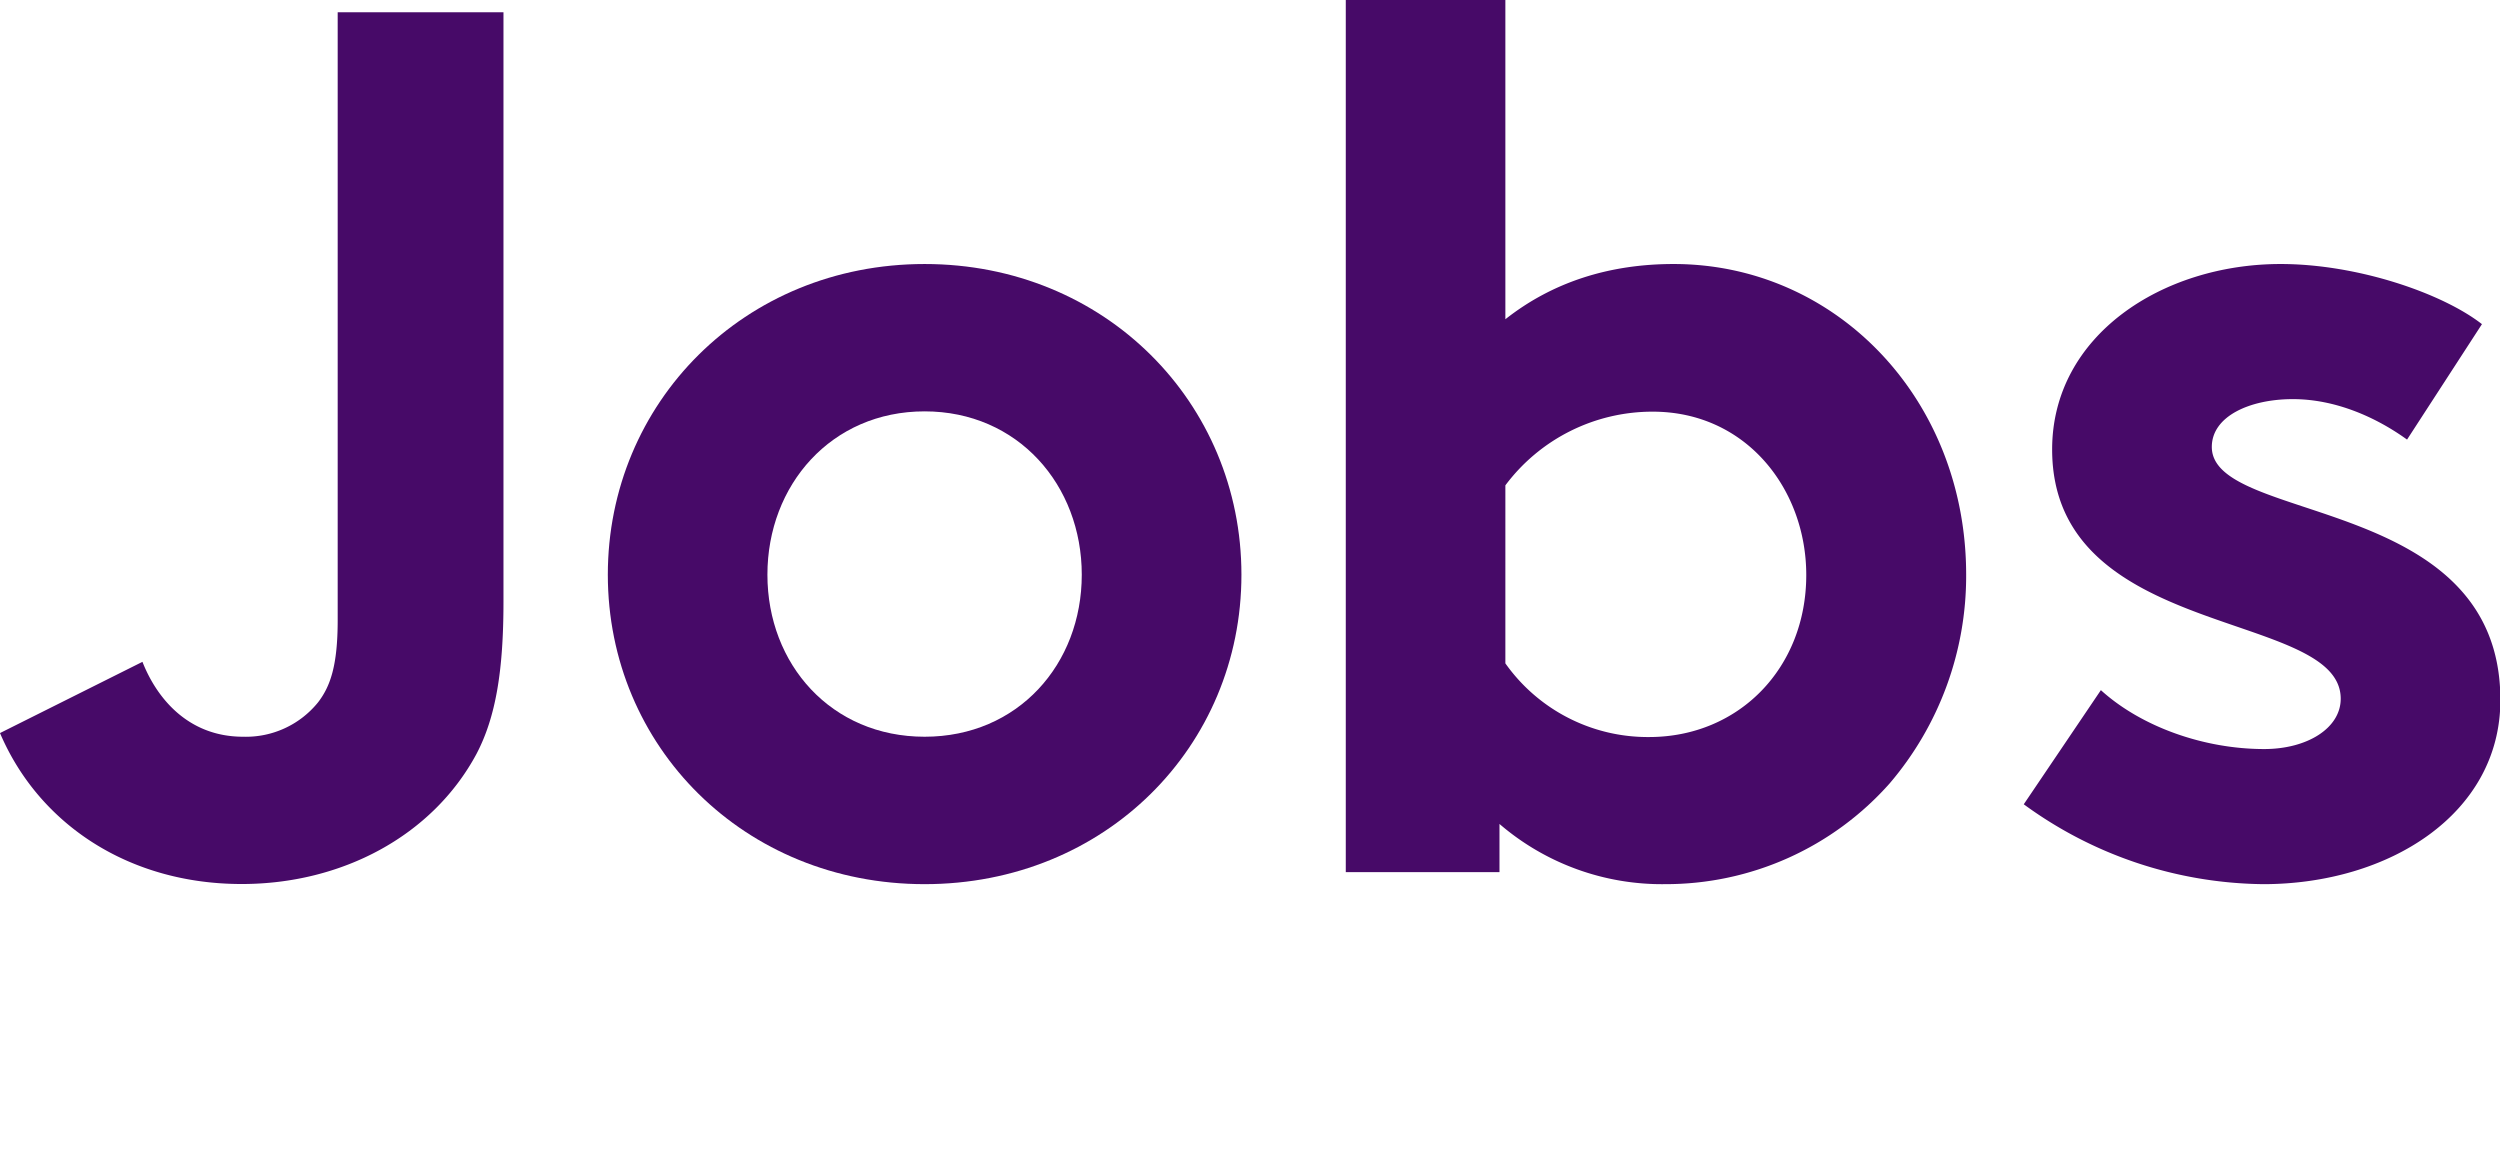
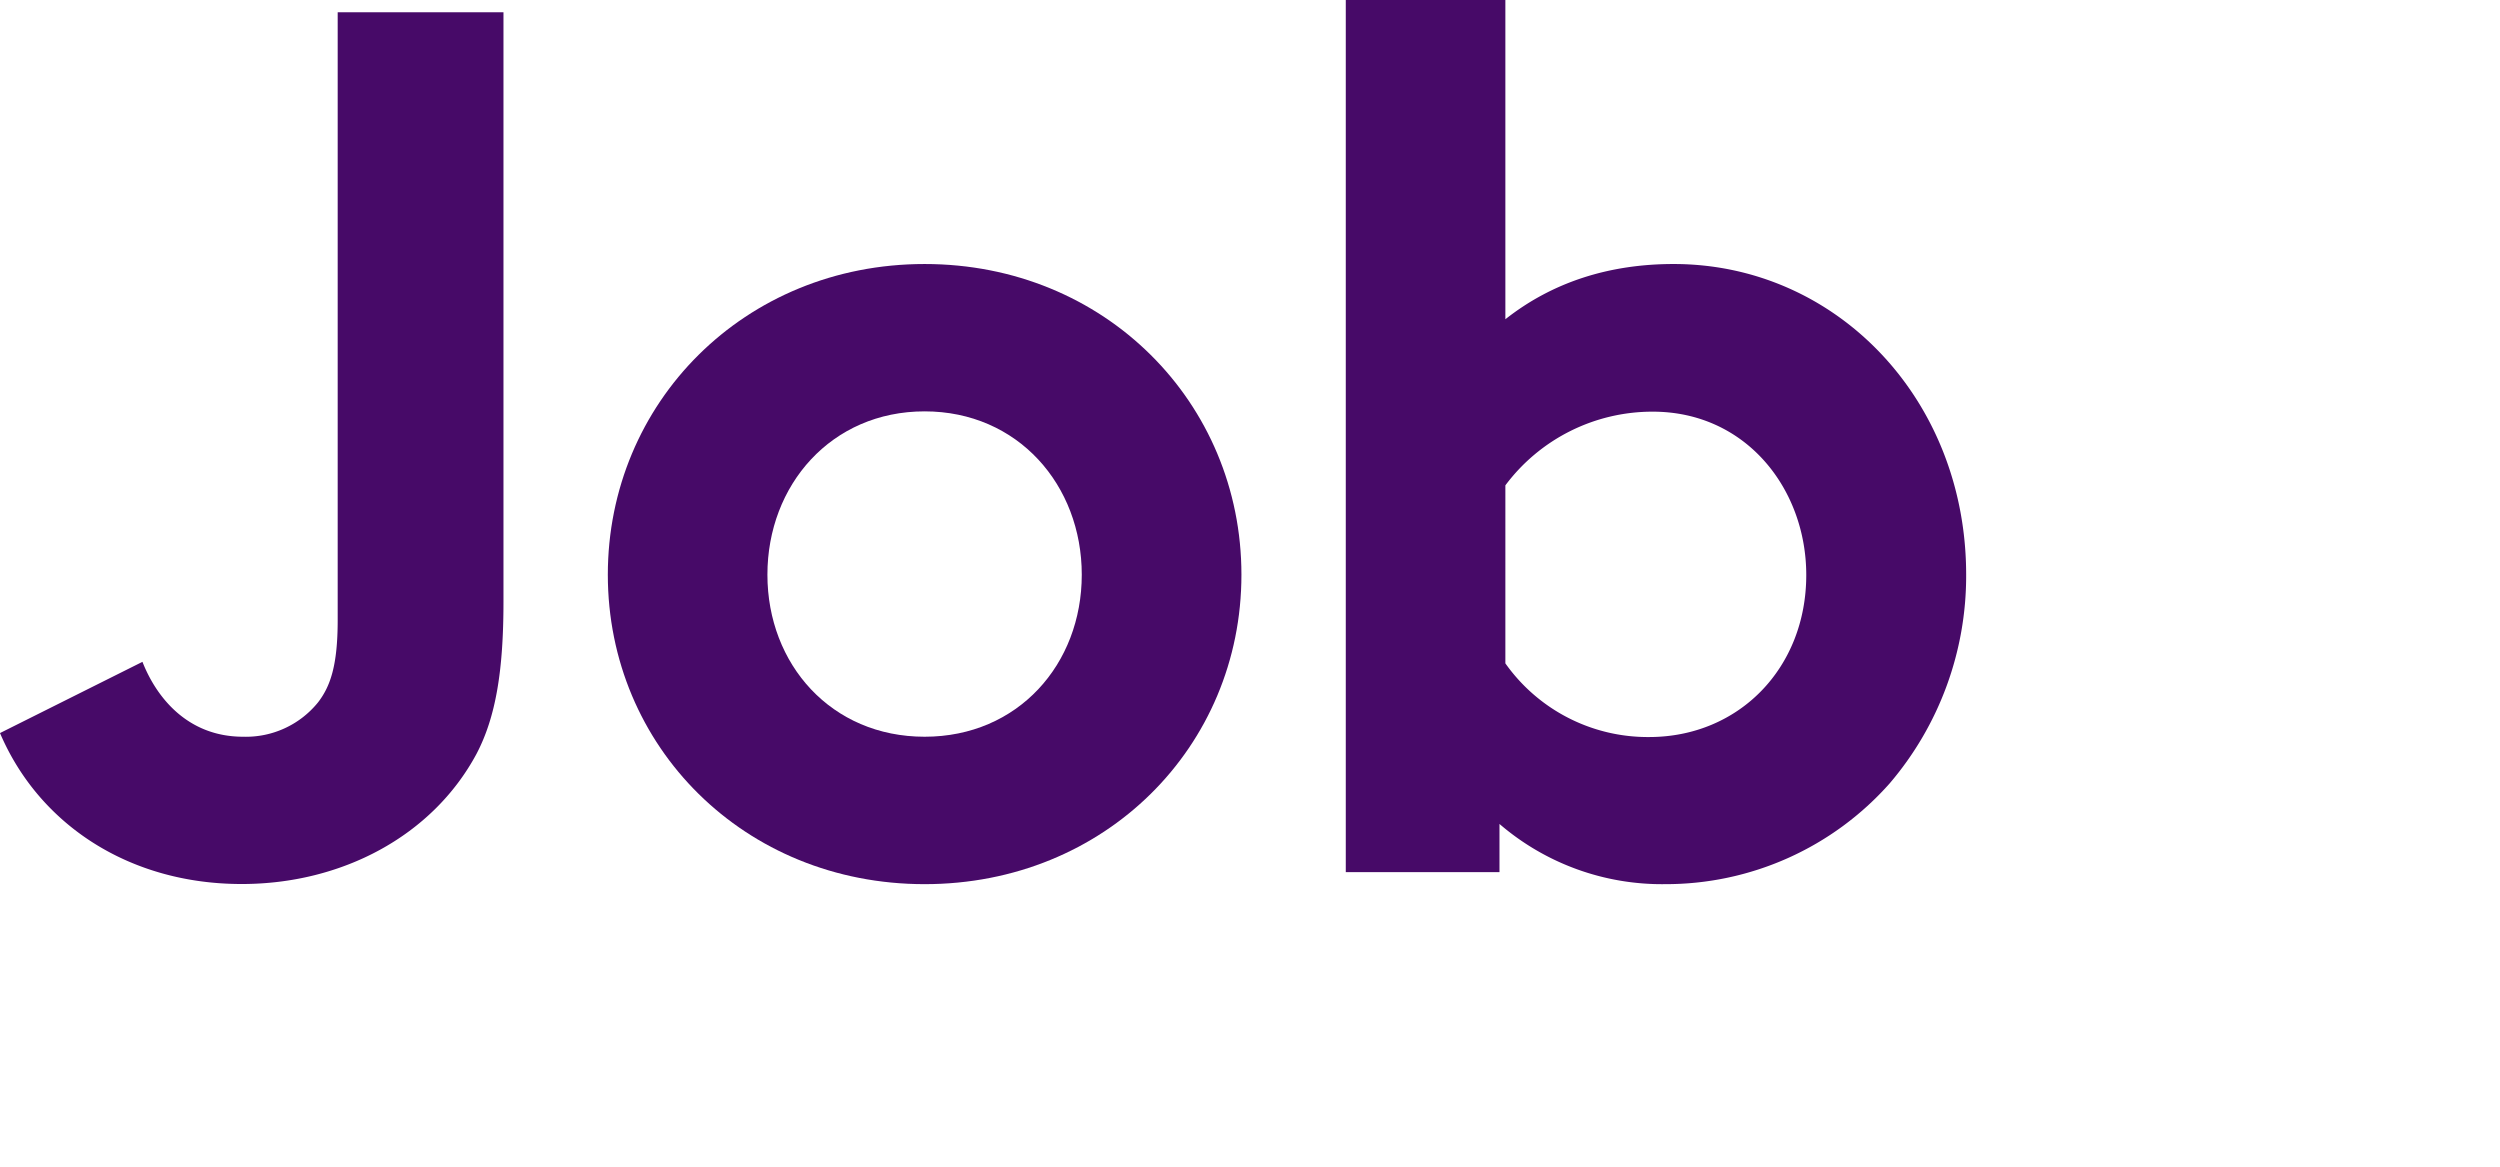
<svg xmlns="http://www.w3.org/2000/svg" viewBox="0 0 326.78 152.48">
  <path fill="#470a68" d="M65.81,78.65c0,9-1,15.09-3.53,19.9-5.78,10.76-17.66,17-30.66,17C17,115.57,5.14,107.86,0,95.82l18.62-9.31C20.38,91,24.4,96.3,31.78,96.3a12.13,12.13,0,0,0,9.79-4.49c1.61-2.09,2.57-4.81,2.57-10.75V1.6H65.81Z" />
  <path fill="#470a68" d="M120.86,34.51c23.59,0,41.41,18.14,41.41,40.61s-17.82,40.45-41.41,40.45-41.41-18-41.41-40.45S97.26,34.51,120.86,34.51Zm0,61.79c12.2,0,20.54-9.47,20.54-21.18s-8.34-21.35-20.54-21.35-20.55,9.63-20.55,21.35S108.66,96.3,120.86,96.3Z" />
  <path fill="#470a68" d="M175.91,114V0h20.86V41.73c6.1-4.81,13.49-7.22,22-7.22C240,34.51,257,52.17,257,75.12A41.76,41.76,0,0,1,247,102.4a39.11,39.11,0,0,1-29.37,13.17A32.55,32.55,0,0,1,196,107.7V114Zm20.86-27.29a22.81,22.81,0,0,0,18.78,9.63c11.72,0,20.55-9,20.55-21.18,0-11.24-7.87-21.35-20.06-21.35a24,24,0,0,0-19.27,9.63Z" />
-   <path fill="#470a68" d="M274.61,90.21c5.3,4.81,13.49,7.7,21.35,7.7,5.62,0,10-2.73,10-6.58,0-11.72-37.72-7.55-37.72-32.58,0-14.93,14.45-24.24,29.86-24.24,10.11,0,21.18,3.85,26.32,7.86l-9.79,15.09c-4-2.89-9.31-5.29-14.93-5.29s-10.59,2.24-10.59,6.25c0,10.12,37.72,6.1,37.72,33.07,0,14.93-14.61,24.08-31,24.08a53.88,53.88,0,0,1-31.3-10.44Z" />
</svg>